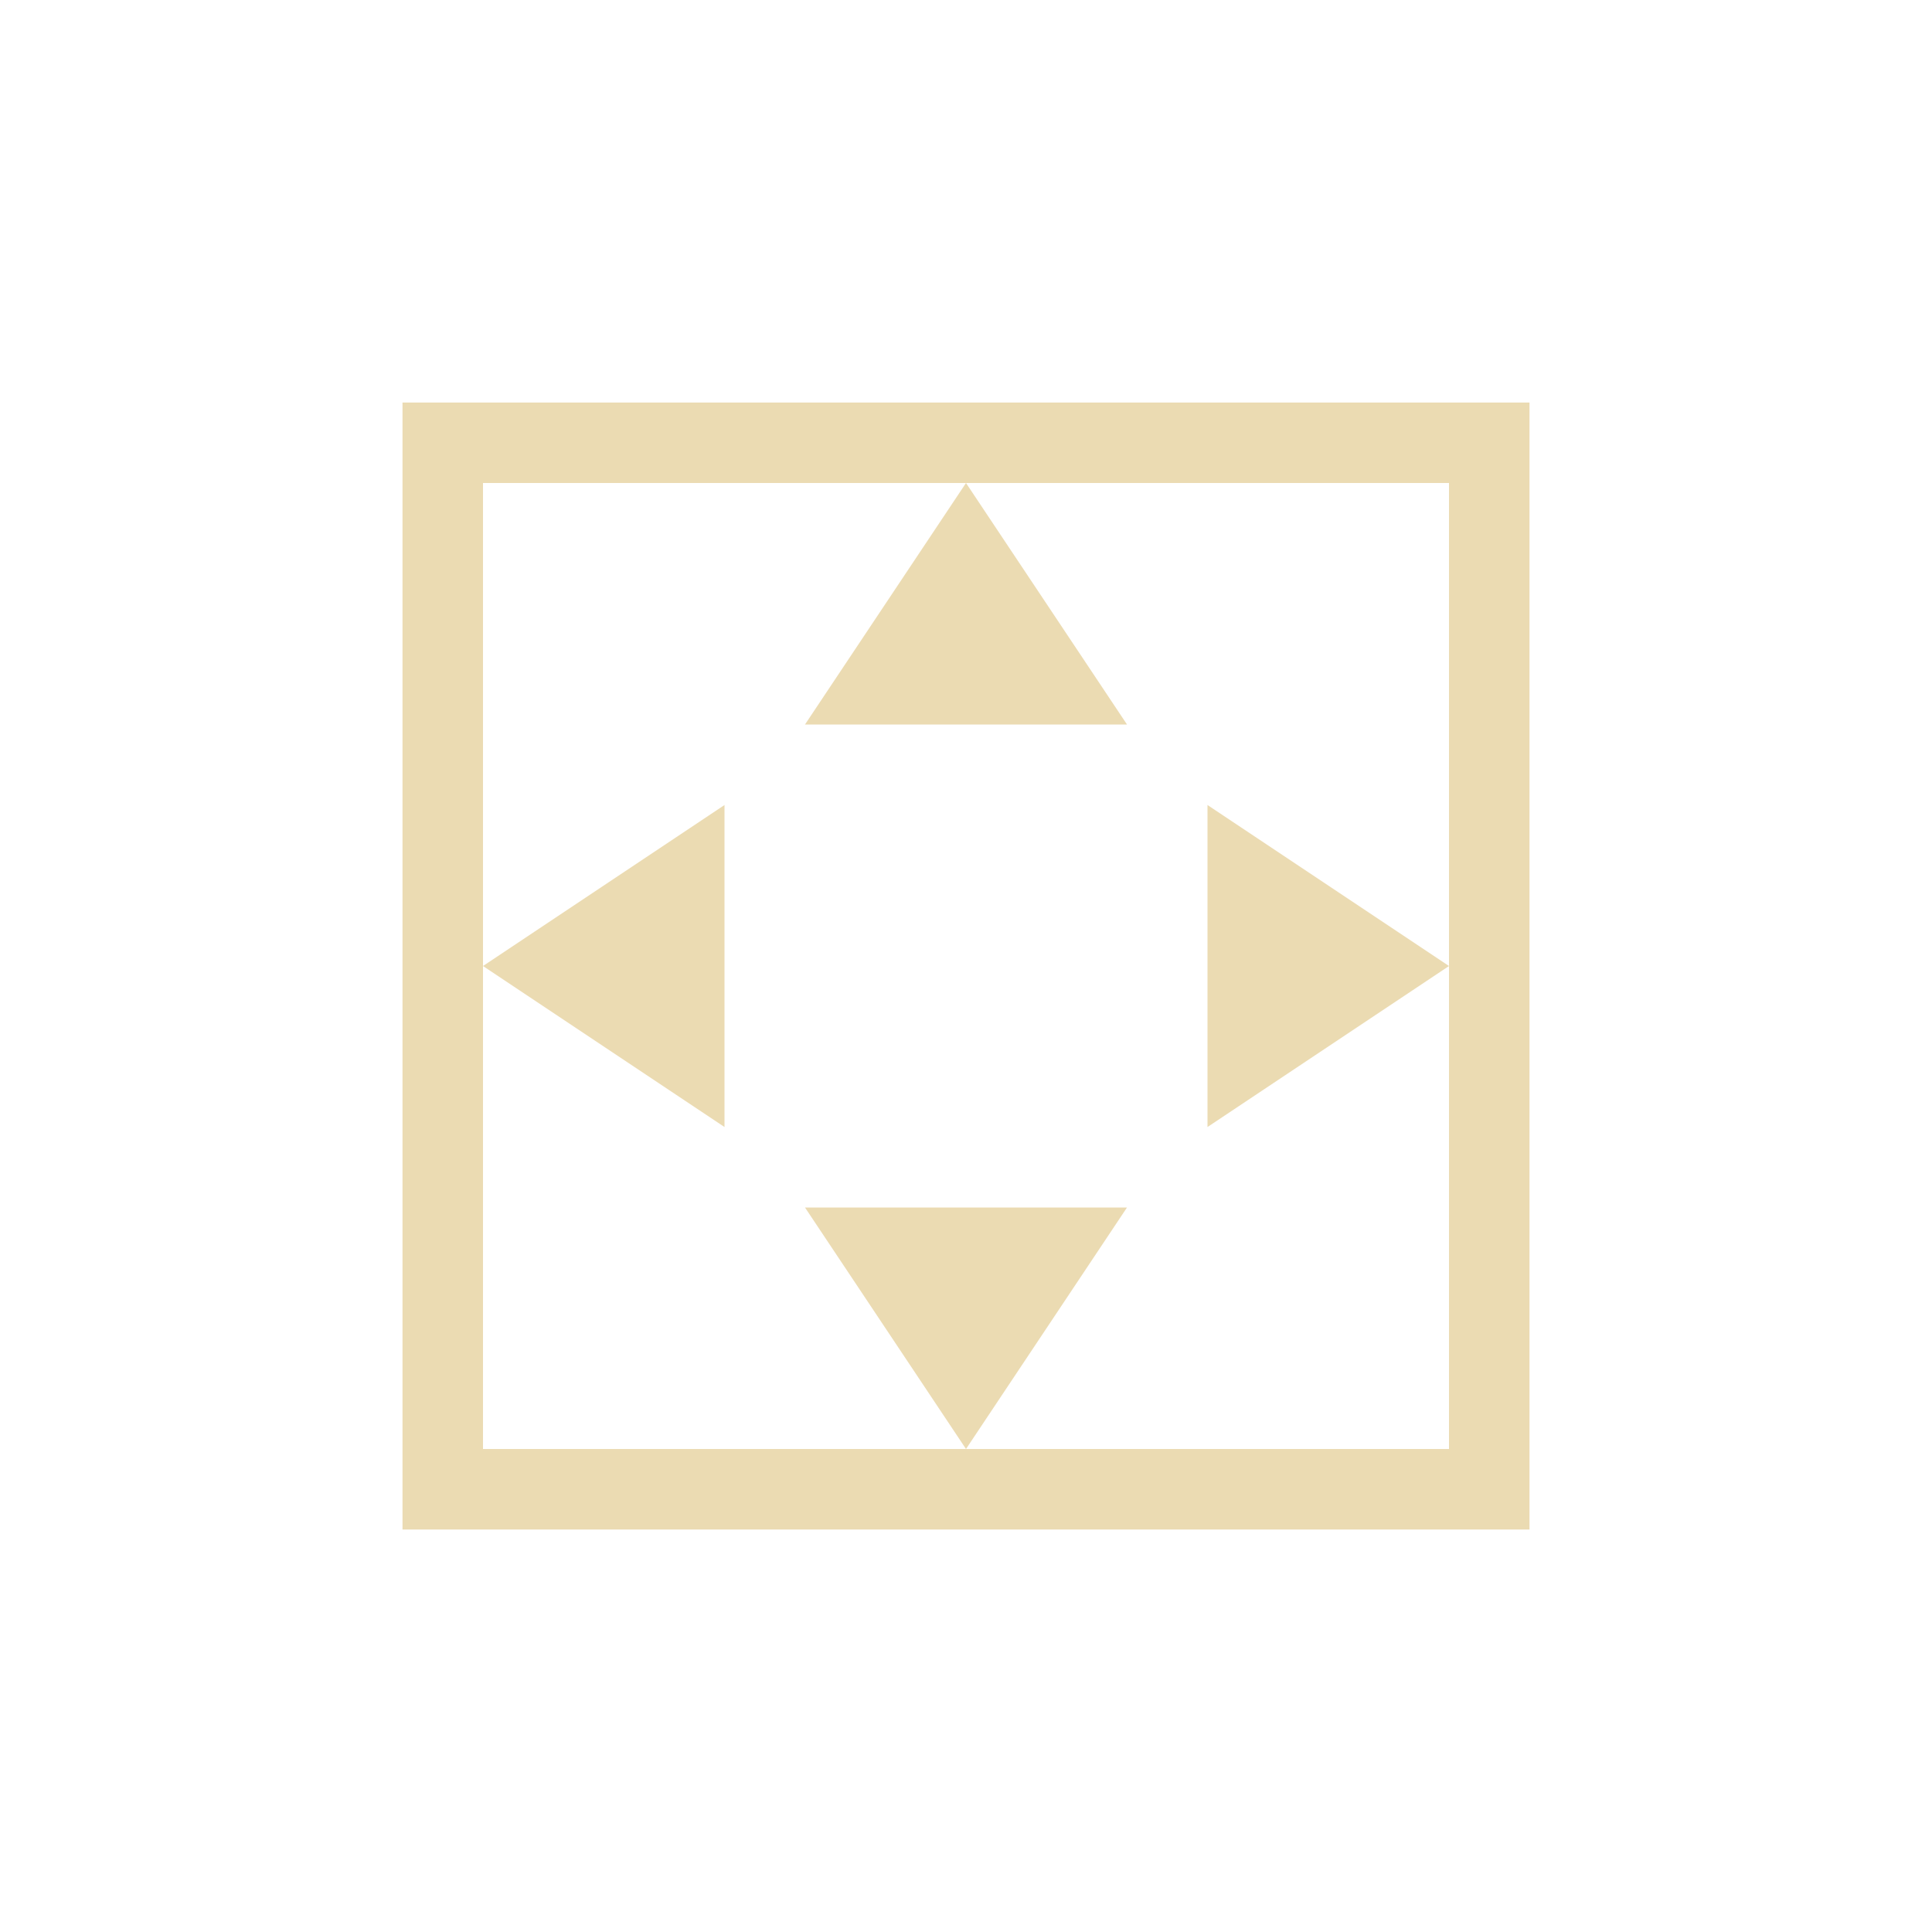
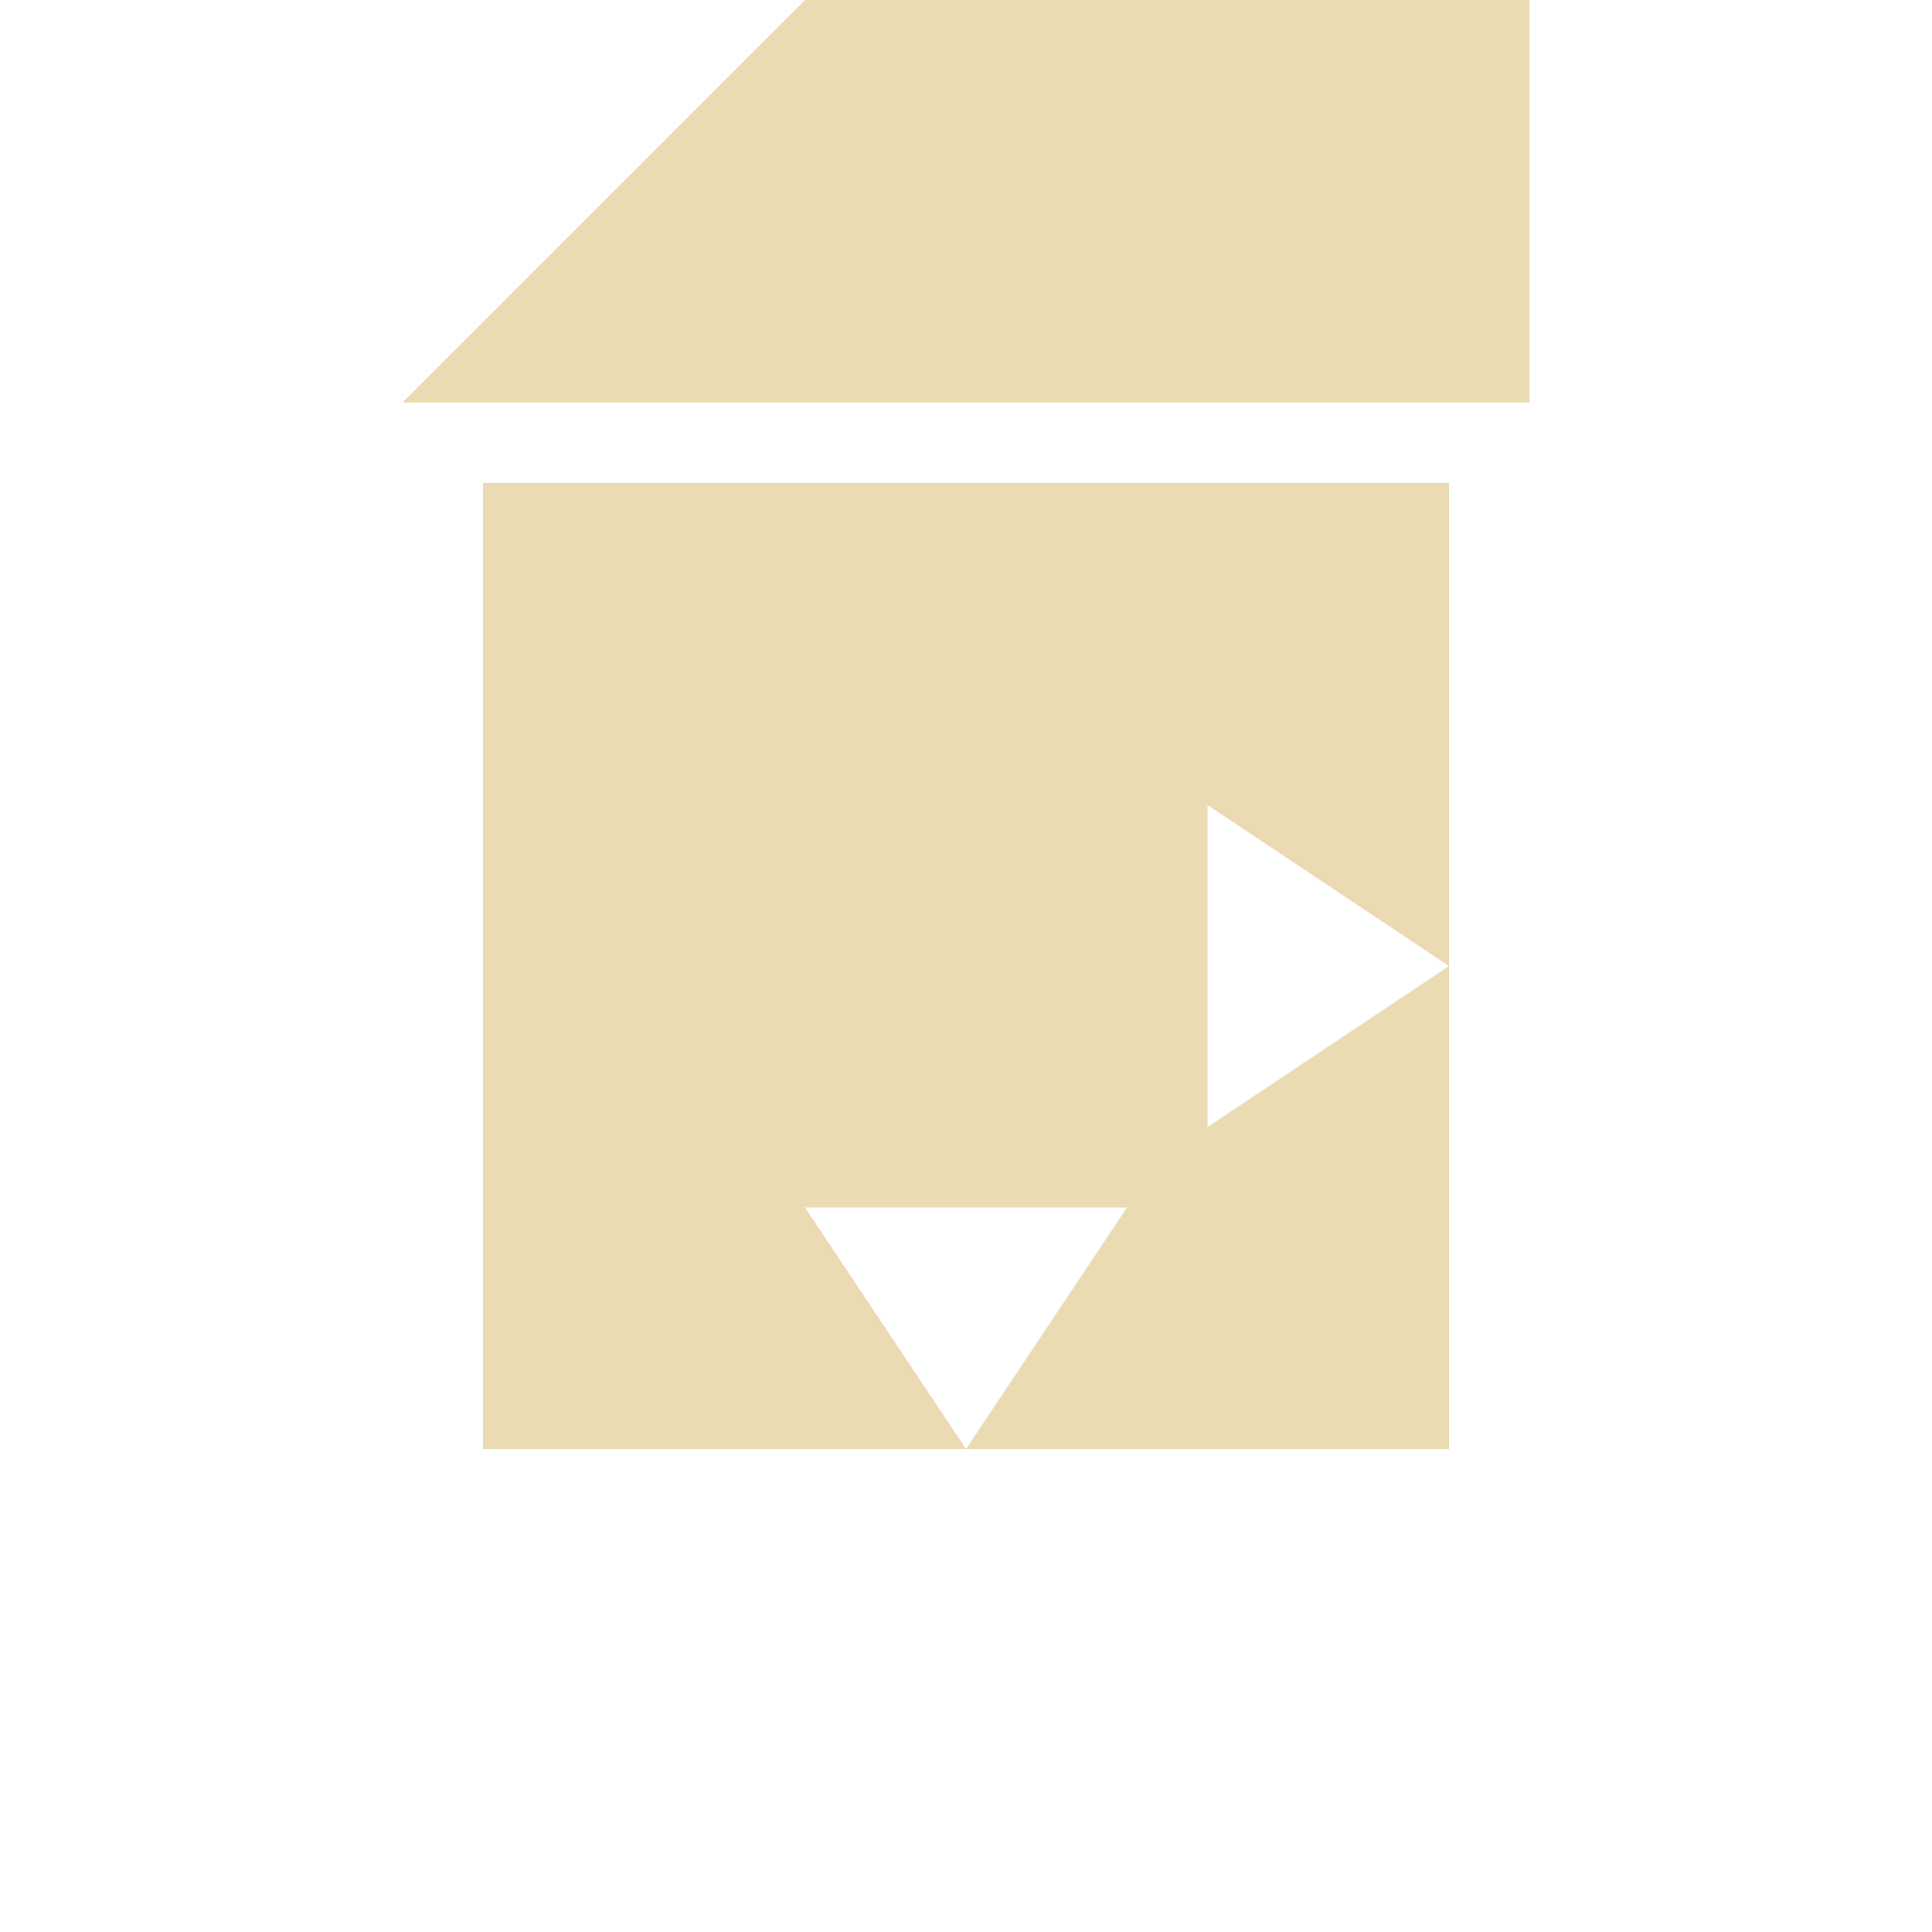
<svg xmlns="http://www.w3.org/2000/svg" width="24" height="24" version="1.1">
  <defs>
    <style type="text/css">.ColorScheme-Text { color:#ebdbb2; } .ColorScheme-Highlight { color:#458588; }</style>
  </defs>
-   <path class="ColorScheme-Text" d="m12 6 2 3h-4zm0 12 2-3h-4zm3-8v4l3-2zm-6 0v4l-3-2zm-4-5v14h14v-14zm1 1h12v12h-12z" fill="currentColor" />
+   <path class="ColorScheme-Text" d="m12 6 2 3h-4zm0 12 2-3h-4zm3-8v4l3-2zm-6 0v4l-3-2zm-4-5h14v-14zm1 1h12v12h-12z" fill="currentColor" />
</svg>